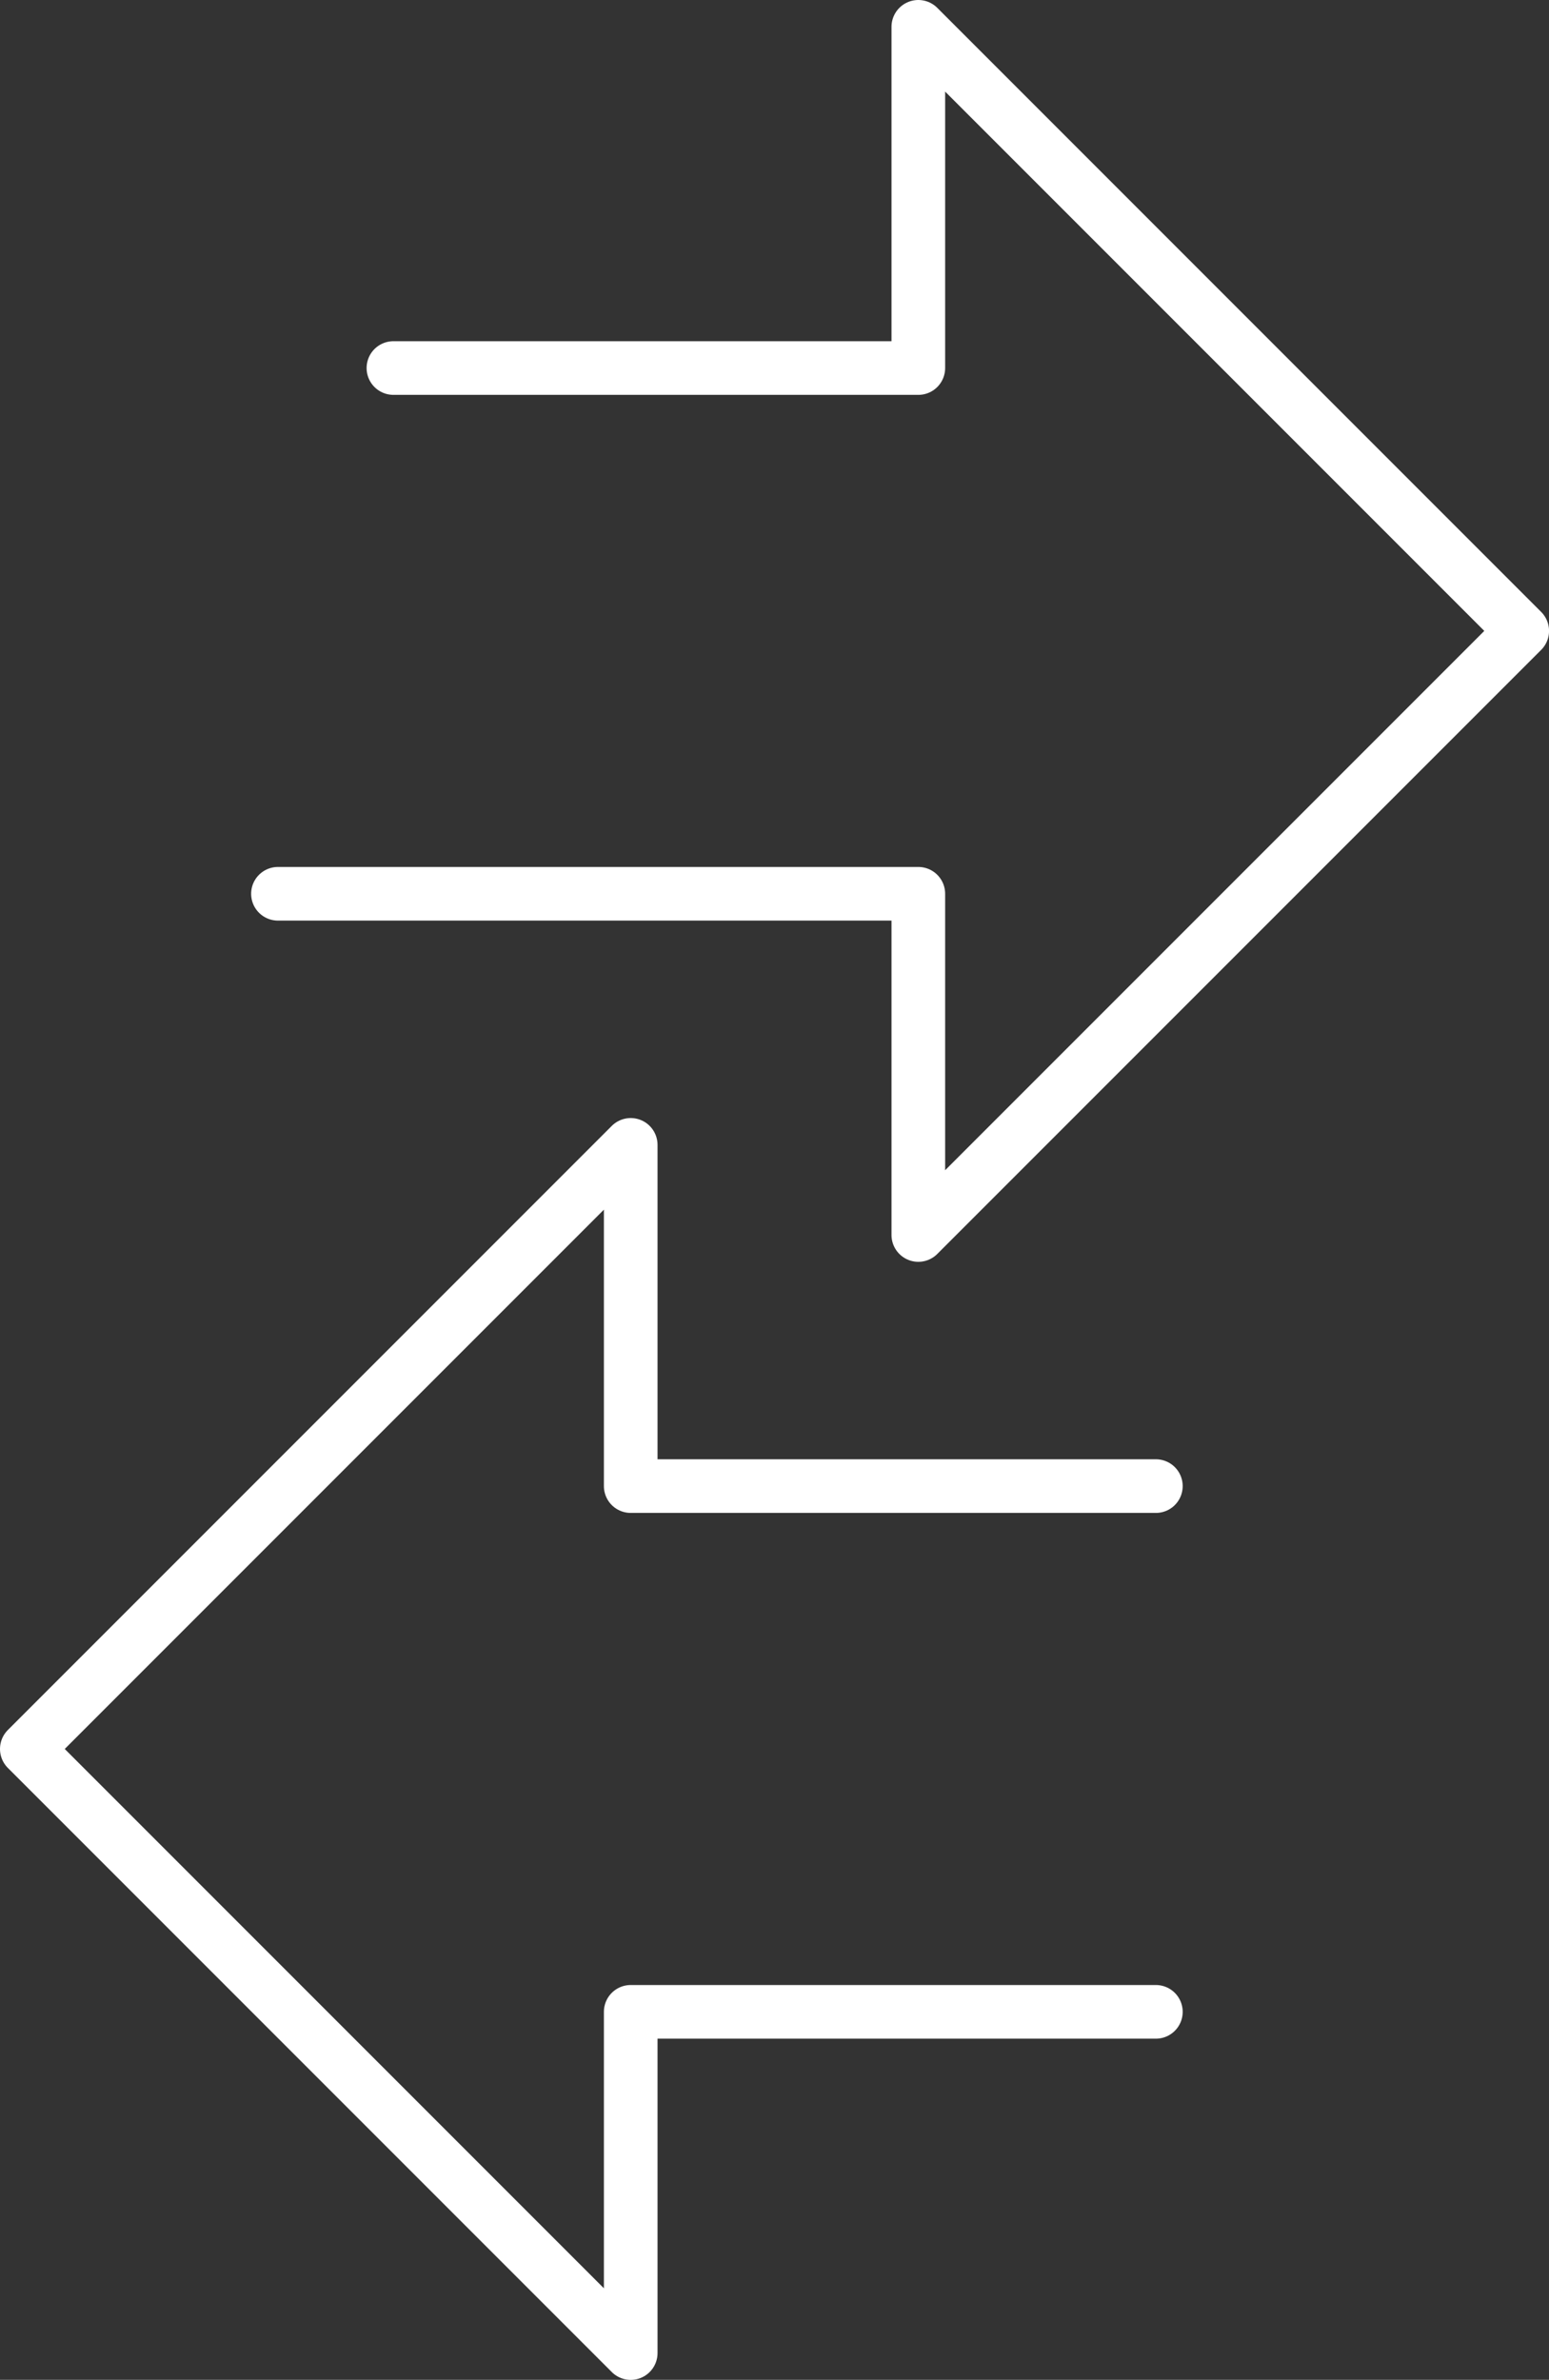
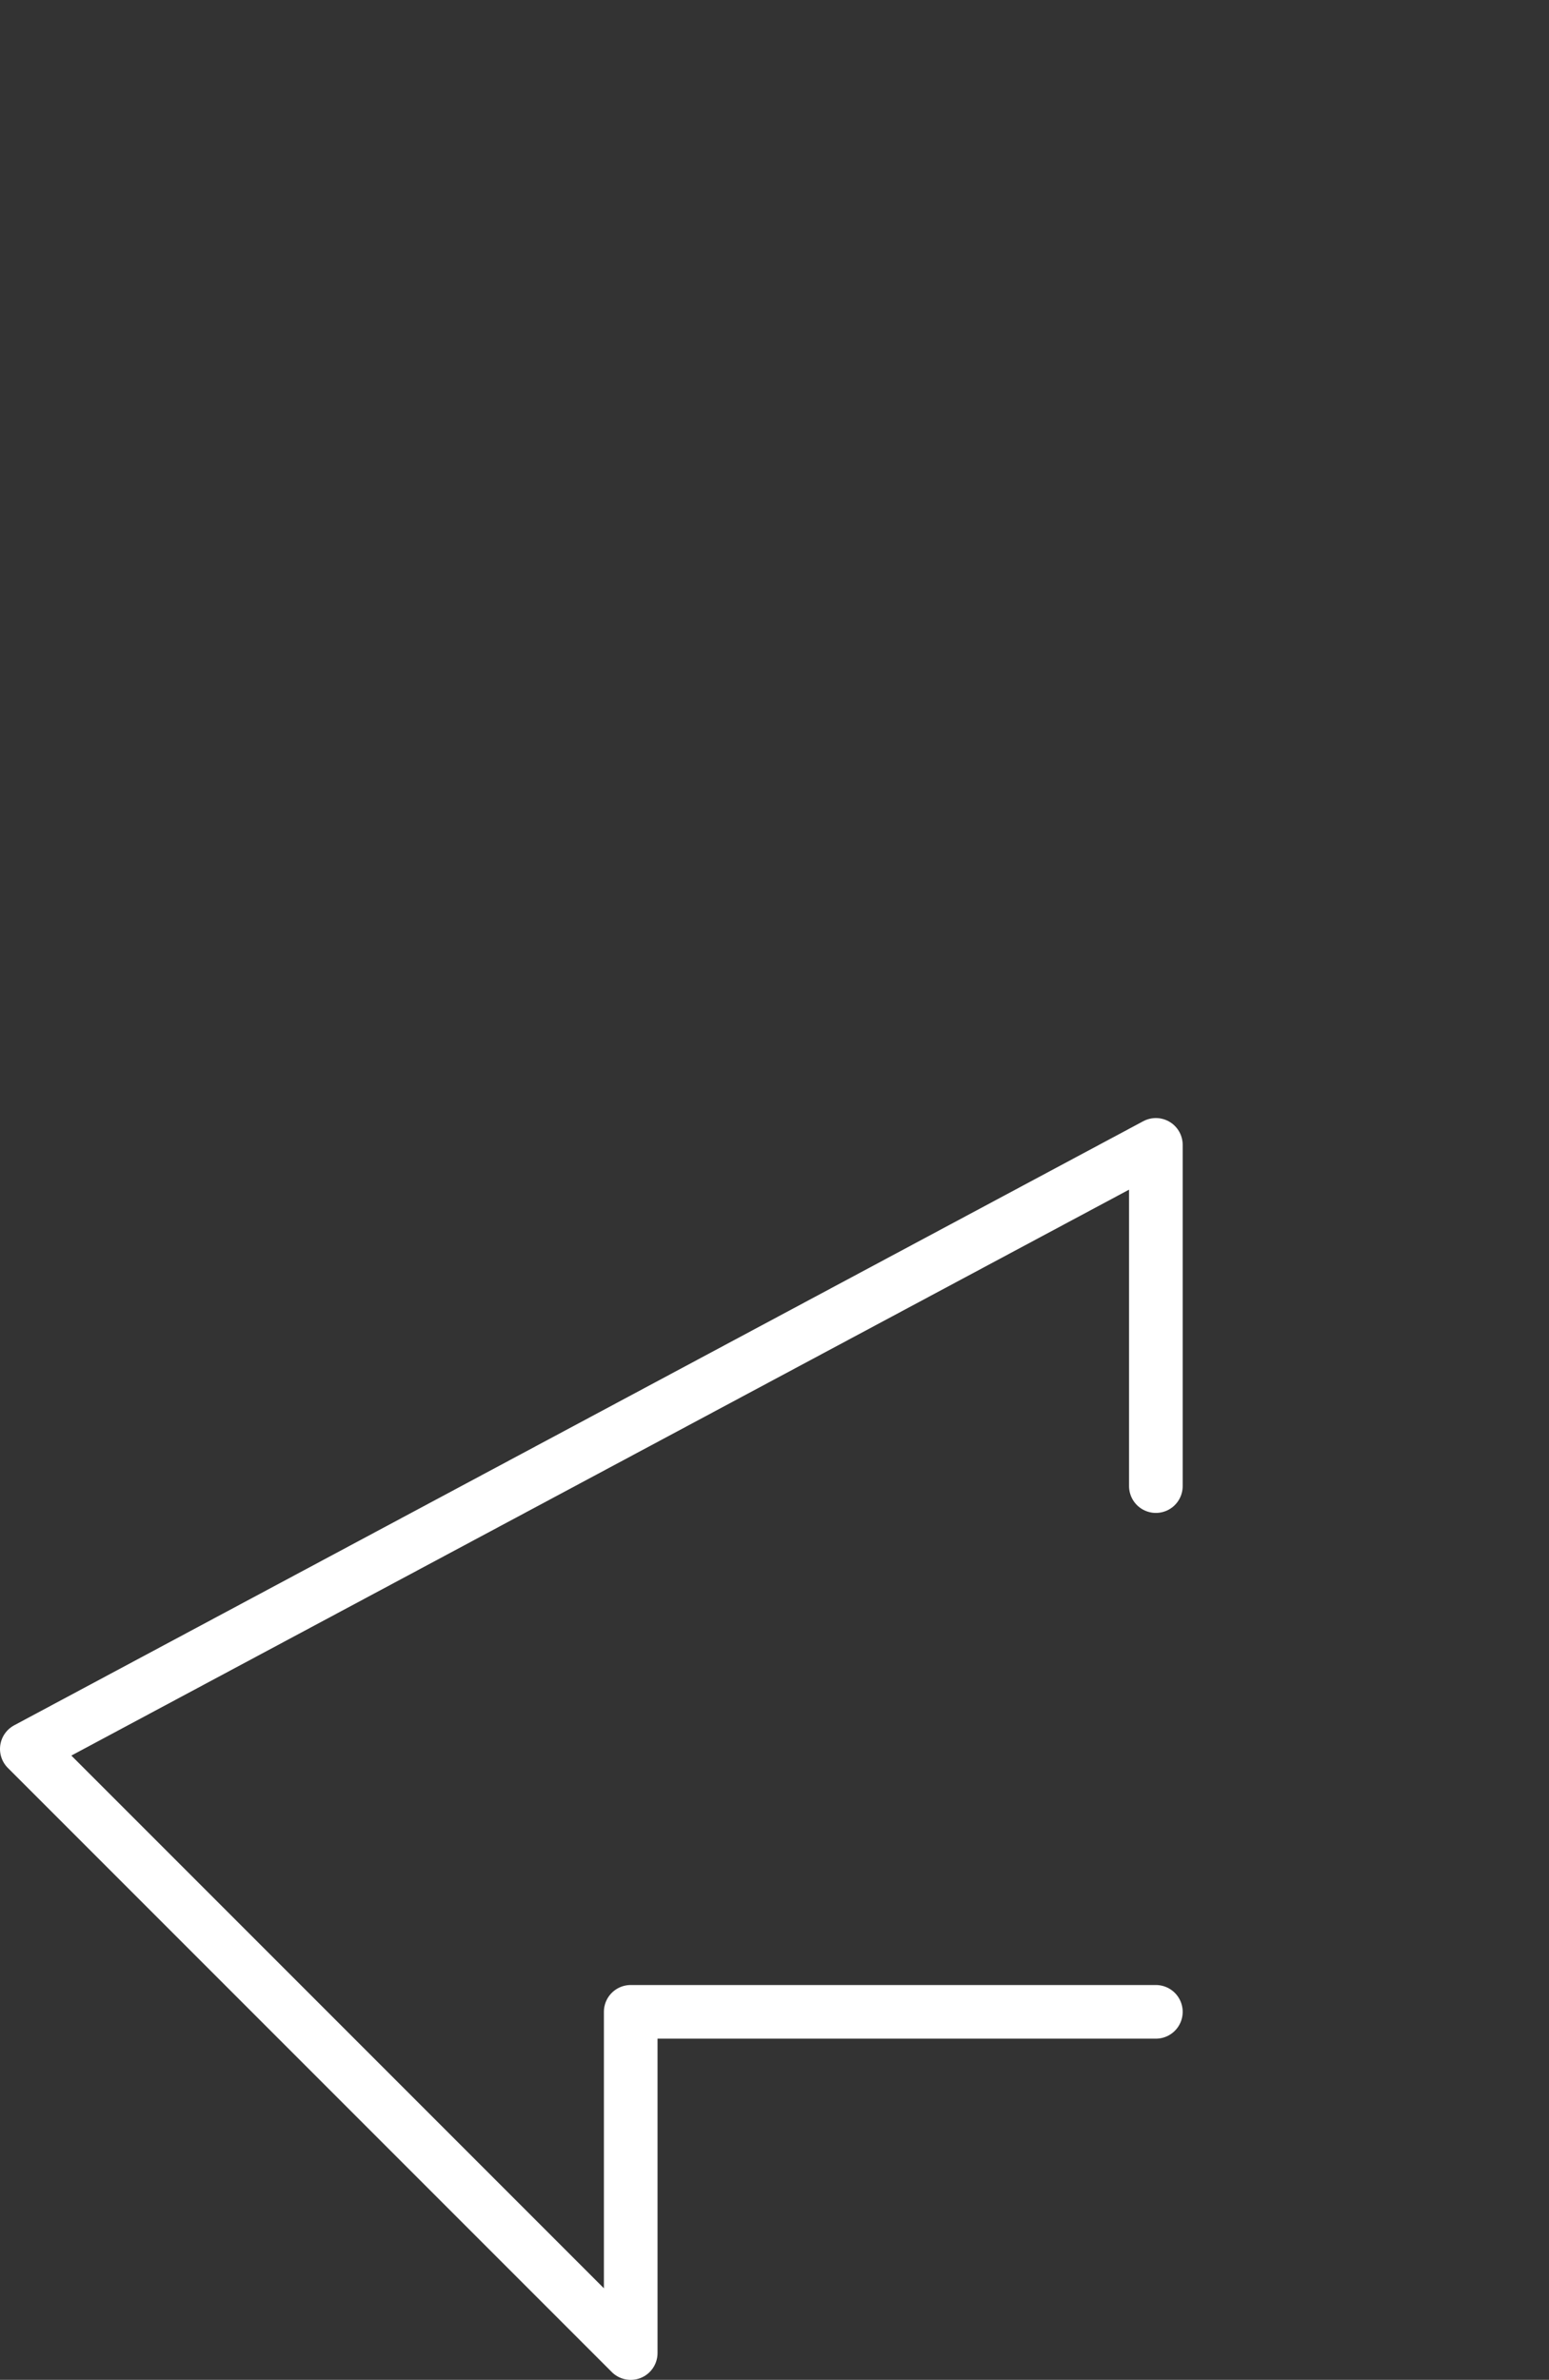
<svg xmlns="http://www.w3.org/2000/svg" width="43.318" height="66.532" viewBox="0 0 43.318 66.532">
  <rect x="0" y="0" width="43.318" height="66.532" fill="#333333" stroke="none" />
  <defs>
    <style>.a{fill:none;stroke:#fff;stroke-linecap:round;stroke-linejoin:round;stroke-width:1.5px;}</style>
  </defs>
  <g transform="translate(-39.2 -280.241)">
-     <path class="a" d="M47.286,305.228H65.194v9.539l16.888-16.888L65.194,280.991v9.539H50.515" transform="translate(-0.313 0)" />
-     <path class="a" d="M71.524,323.18H56.838v-9.539L39.95,330.529l16.888,16.888v-9.539H71.524" transform="translate(0 -1.393)" />
+     <path class="a" d="M71.524,323.18v-9.539L39.95,330.529l16.888,16.888v-9.539H71.524" transform="translate(0 -1.393)" />
  </g>
</svg>